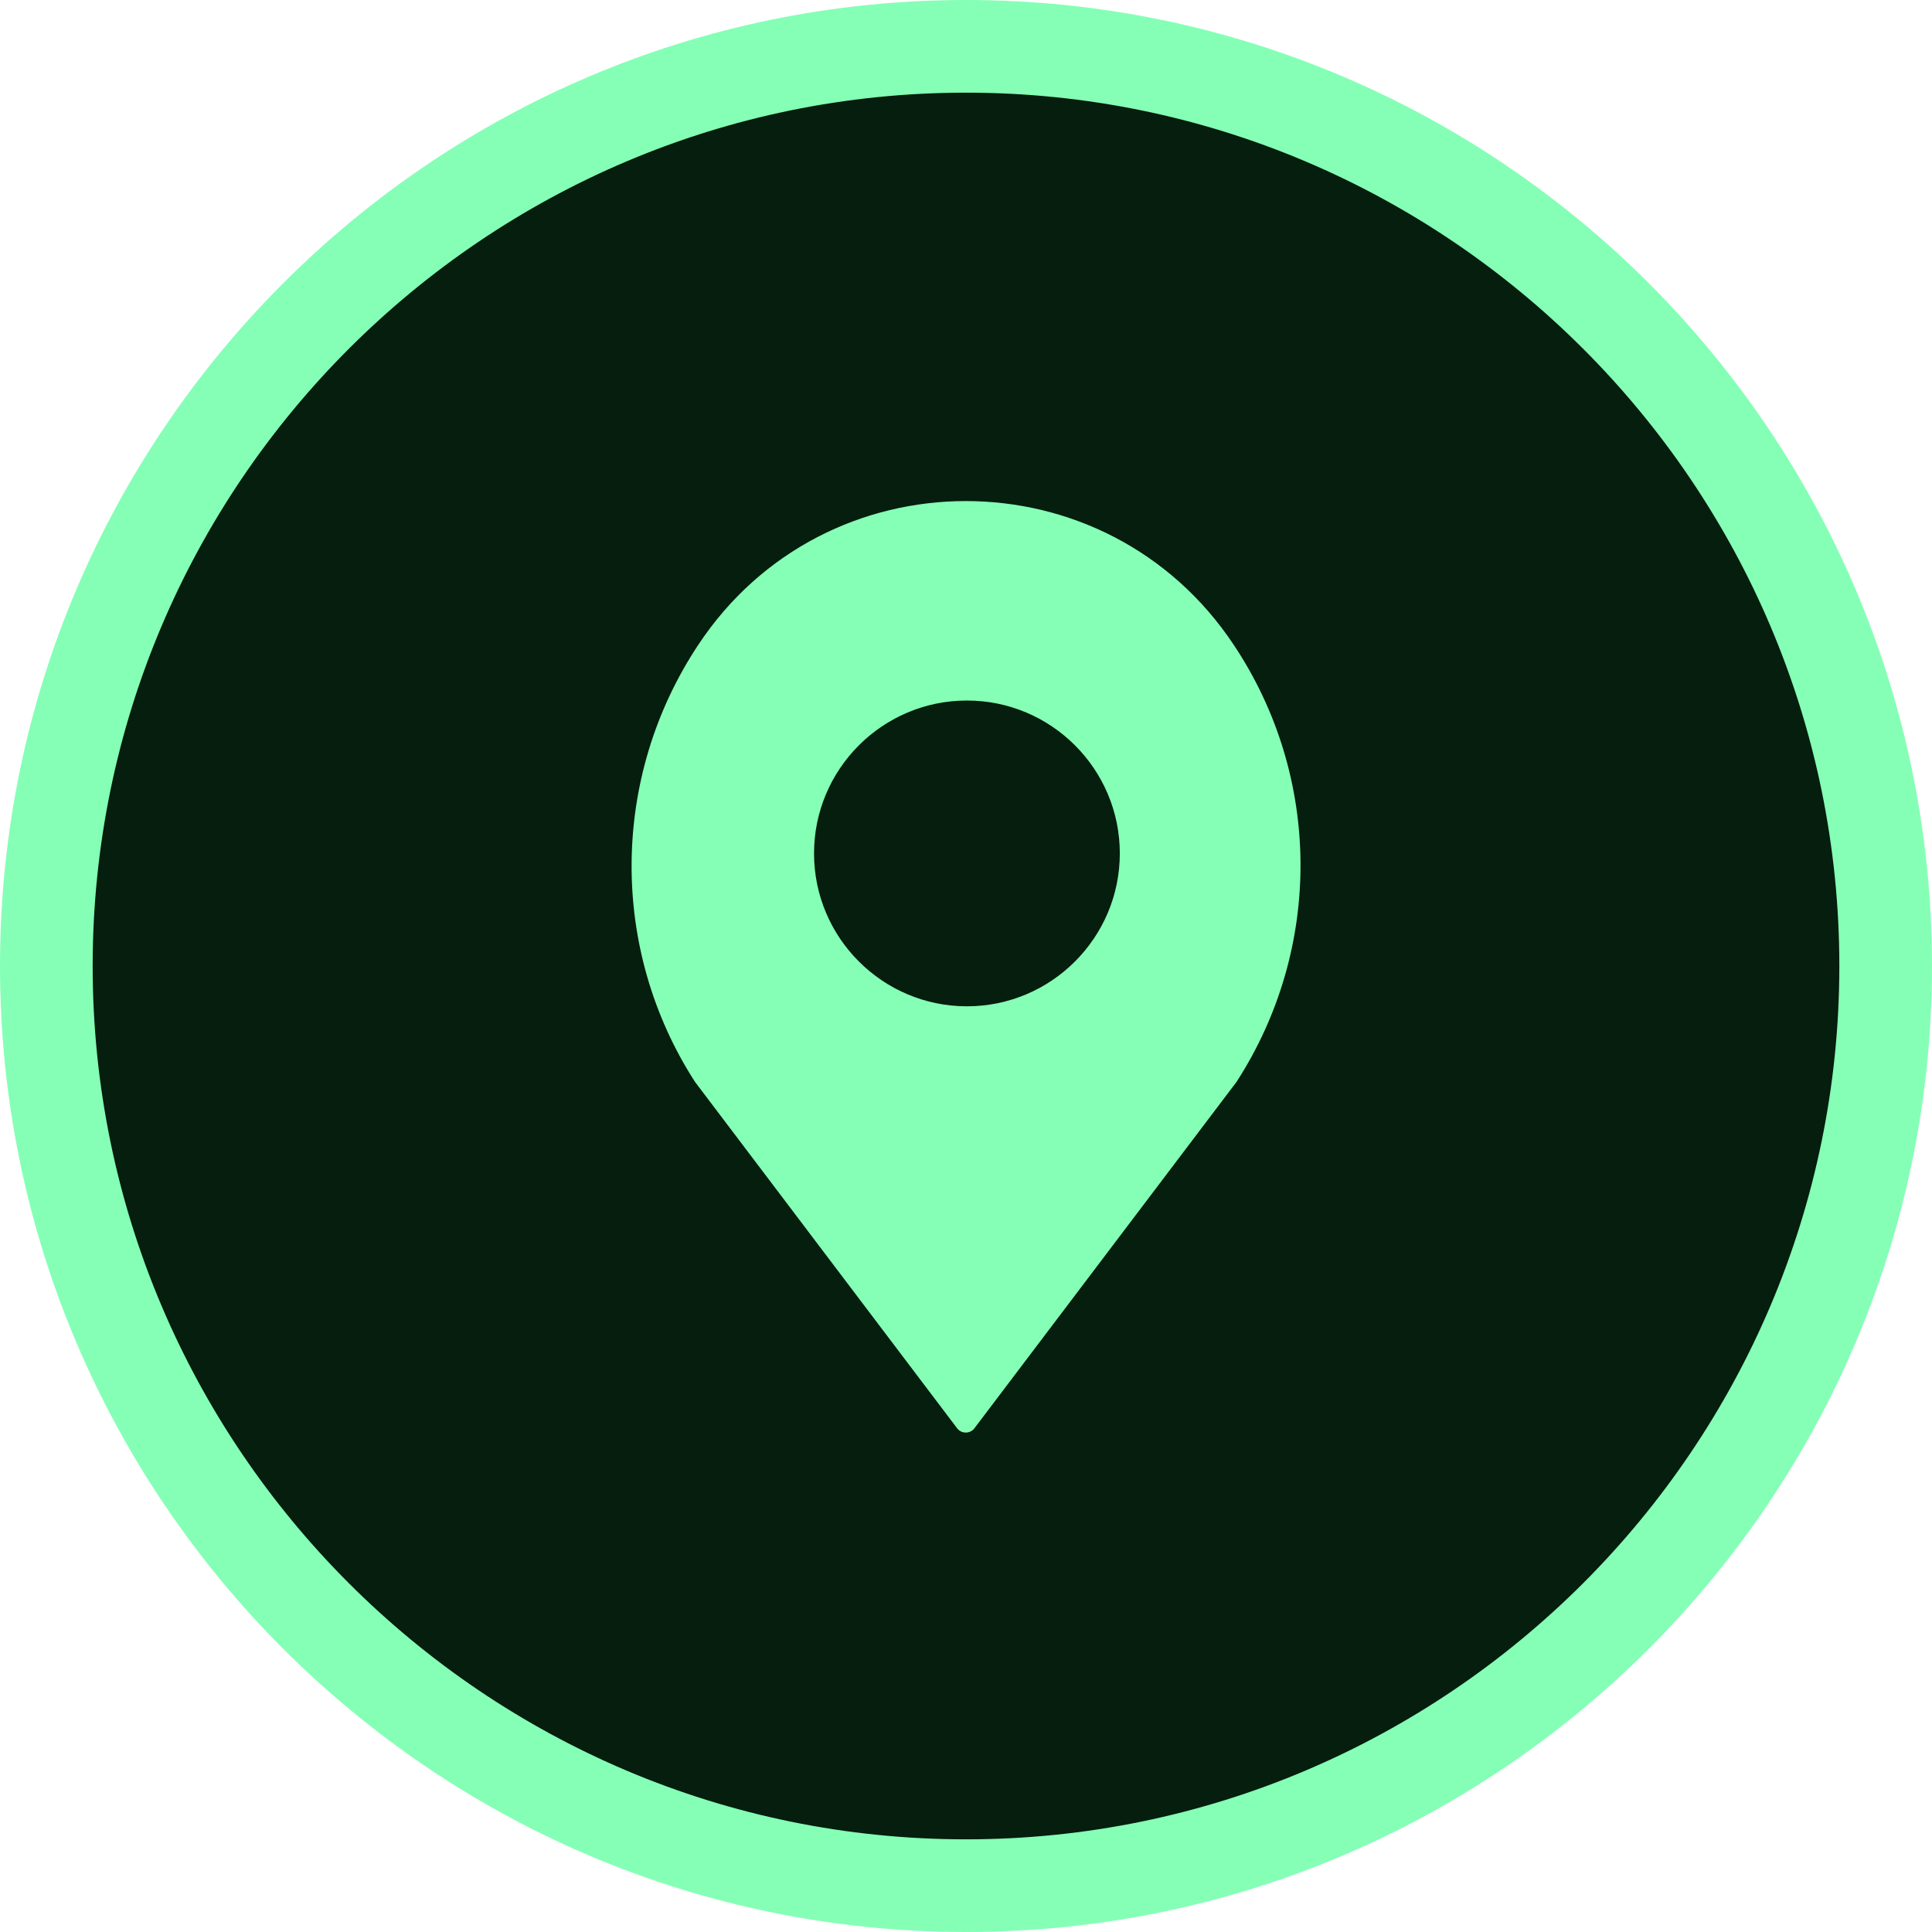
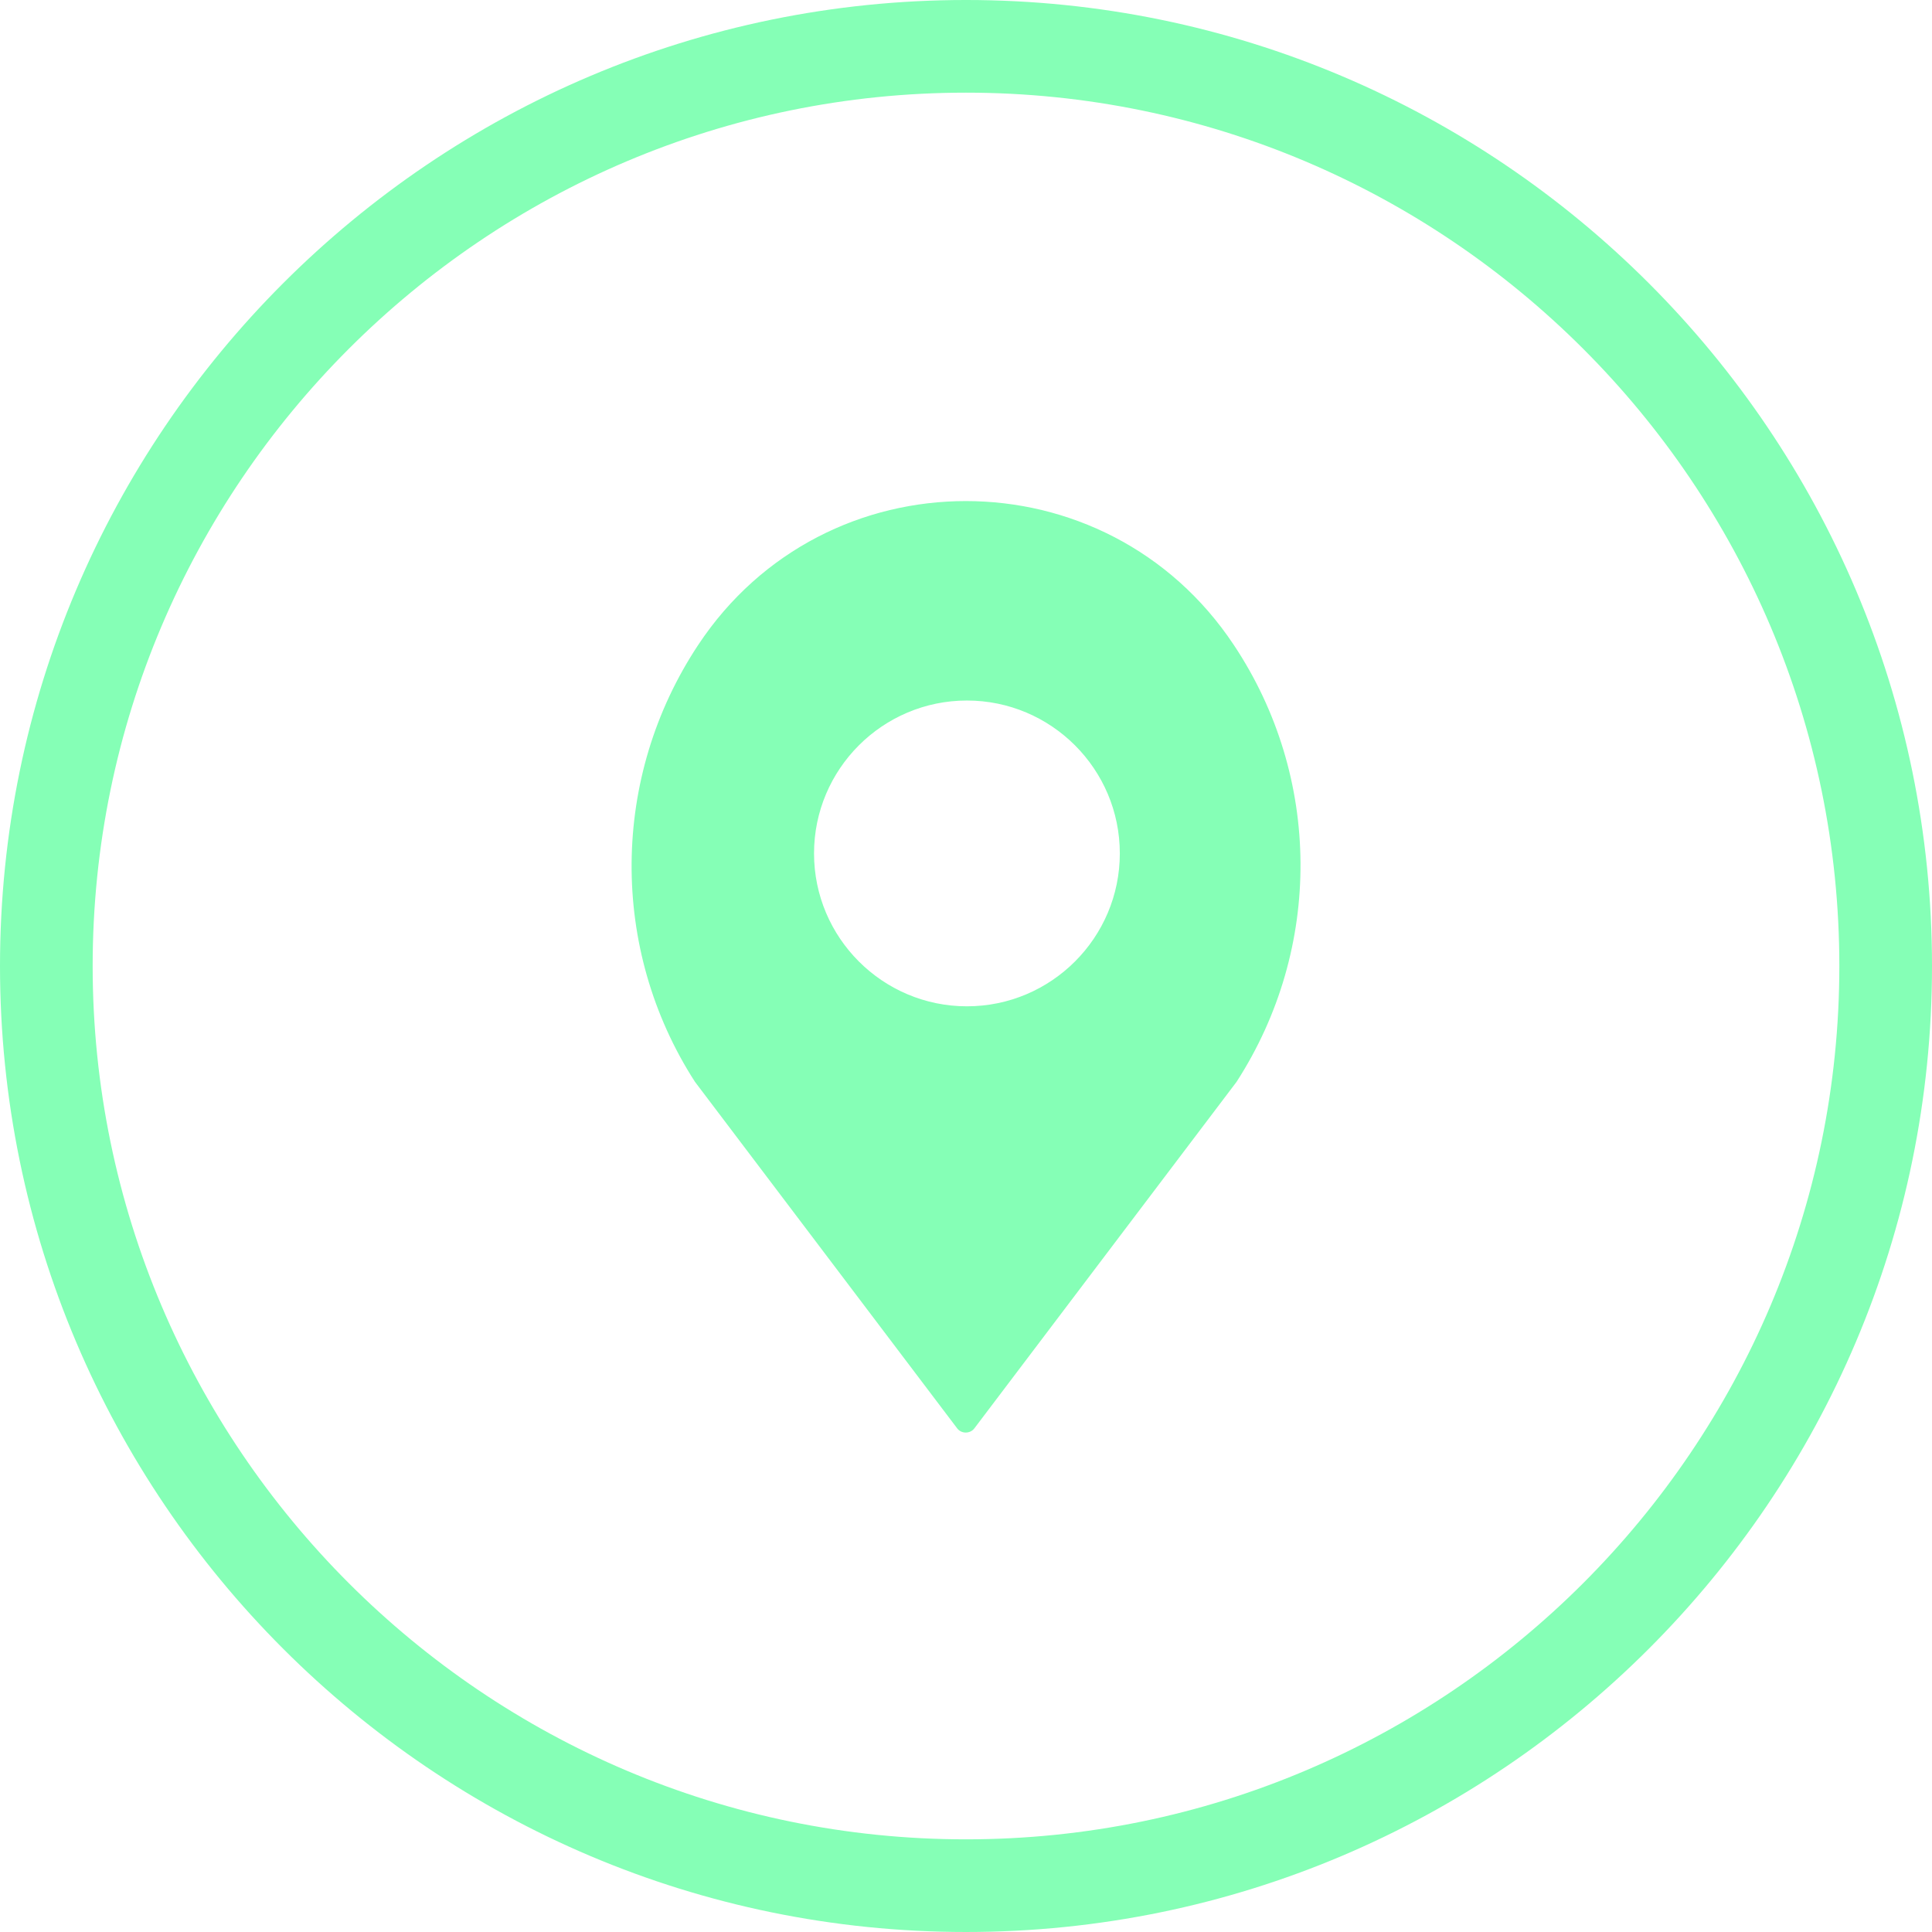
<svg xmlns="http://www.w3.org/2000/svg" enable-background="new 0 0 417 417" id="Layer_1" version="1.1" viewBox="0 0 417 417" x="0px" xml:space="preserve" y="0px">
  <g id="change1_1">
-     <circle cx="208.5" cy="208.5" fill="#051E0E" r="198.5" />
-   </g>
+     </g>
  <g id="change2_1">
-     <path d="m266.3 139.2c-27.5-41.4-88.2-41.4-115.6 0-18.9 28.5-19.2 65.6-0.7 94.3l56.6 74.8c0.9 1.2 2.8 1.2 3.7 0l56.6-74.8c18.6-28.8 18.4-65.8-0.6-94.3zm-57.6 78c-18.2 0-33-14.8-33-33s14.8-33 33-33 33 14.8 33 33-14.8 33-33 33zm-0.2 199.8c-115 0-208.5-93.5-208.5-208.5s93.5-208.5 208.5-208.5c115 0 208.5 93.5 208.5 208.5s-93.5 208.5-208.5 208.5zm0-397c-103.9 0-188.5 84.6-188.5 188.5s84.6 188.5 188.5 188.5 188.5-84.6 188.5-188.5c0-103.9-84.6-188.5-188.5-188.5z" fill="#85FFB6" />
+     <path d="m266.3 139.2c-27.5-41.4-88.2-41.4-115.6 0-18.9 28.5-19.2 65.6-0.7 94.3l56.6 74.8c0.9 1.2 2.8 1.2 3.7 0l56.6-74.8c18.6-28.8 18.4-65.8-0.6-94.3zm-57.6 78c-18.2 0-33-14.8-33-33s14.8-33 33-33 33 14.8 33 33-14.8 33-33 33m-0.2 199.8c-115 0-208.5-93.5-208.5-208.5s93.5-208.5 208.5-208.5c115 0 208.5 93.5 208.5 208.5s-93.5 208.5-208.5 208.5zm0-397c-103.9 0-188.5 84.6-188.5 188.5s84.6 188.5 188.5 188.5 188.5-84.6 188.5-188.5c0-103.9-84.6-188.5-188.5-188.5z" fill="#85FFB6" />
  </g>
</svg>